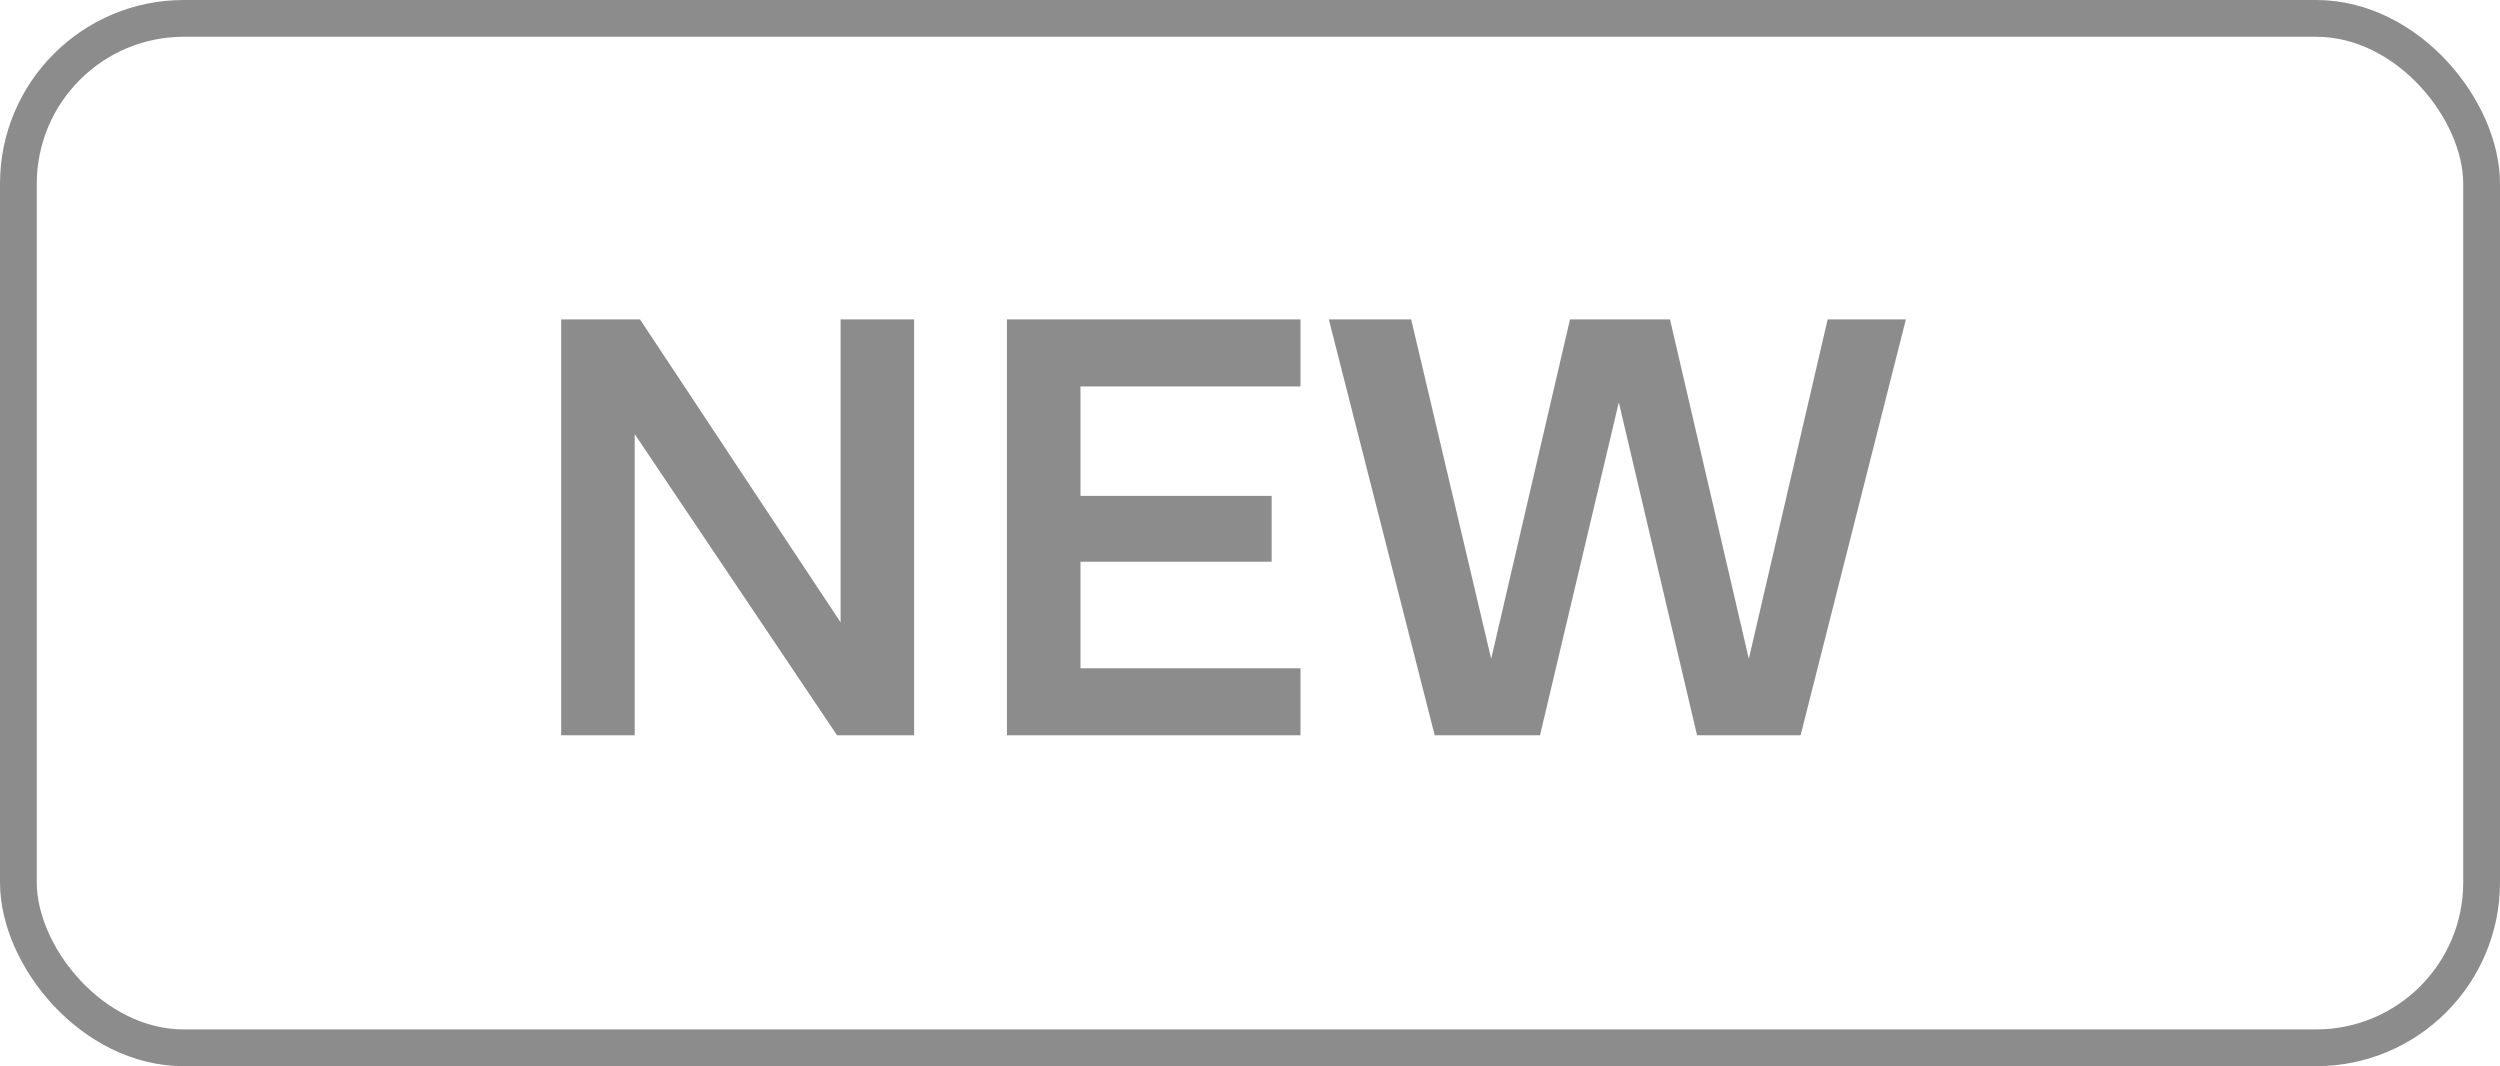
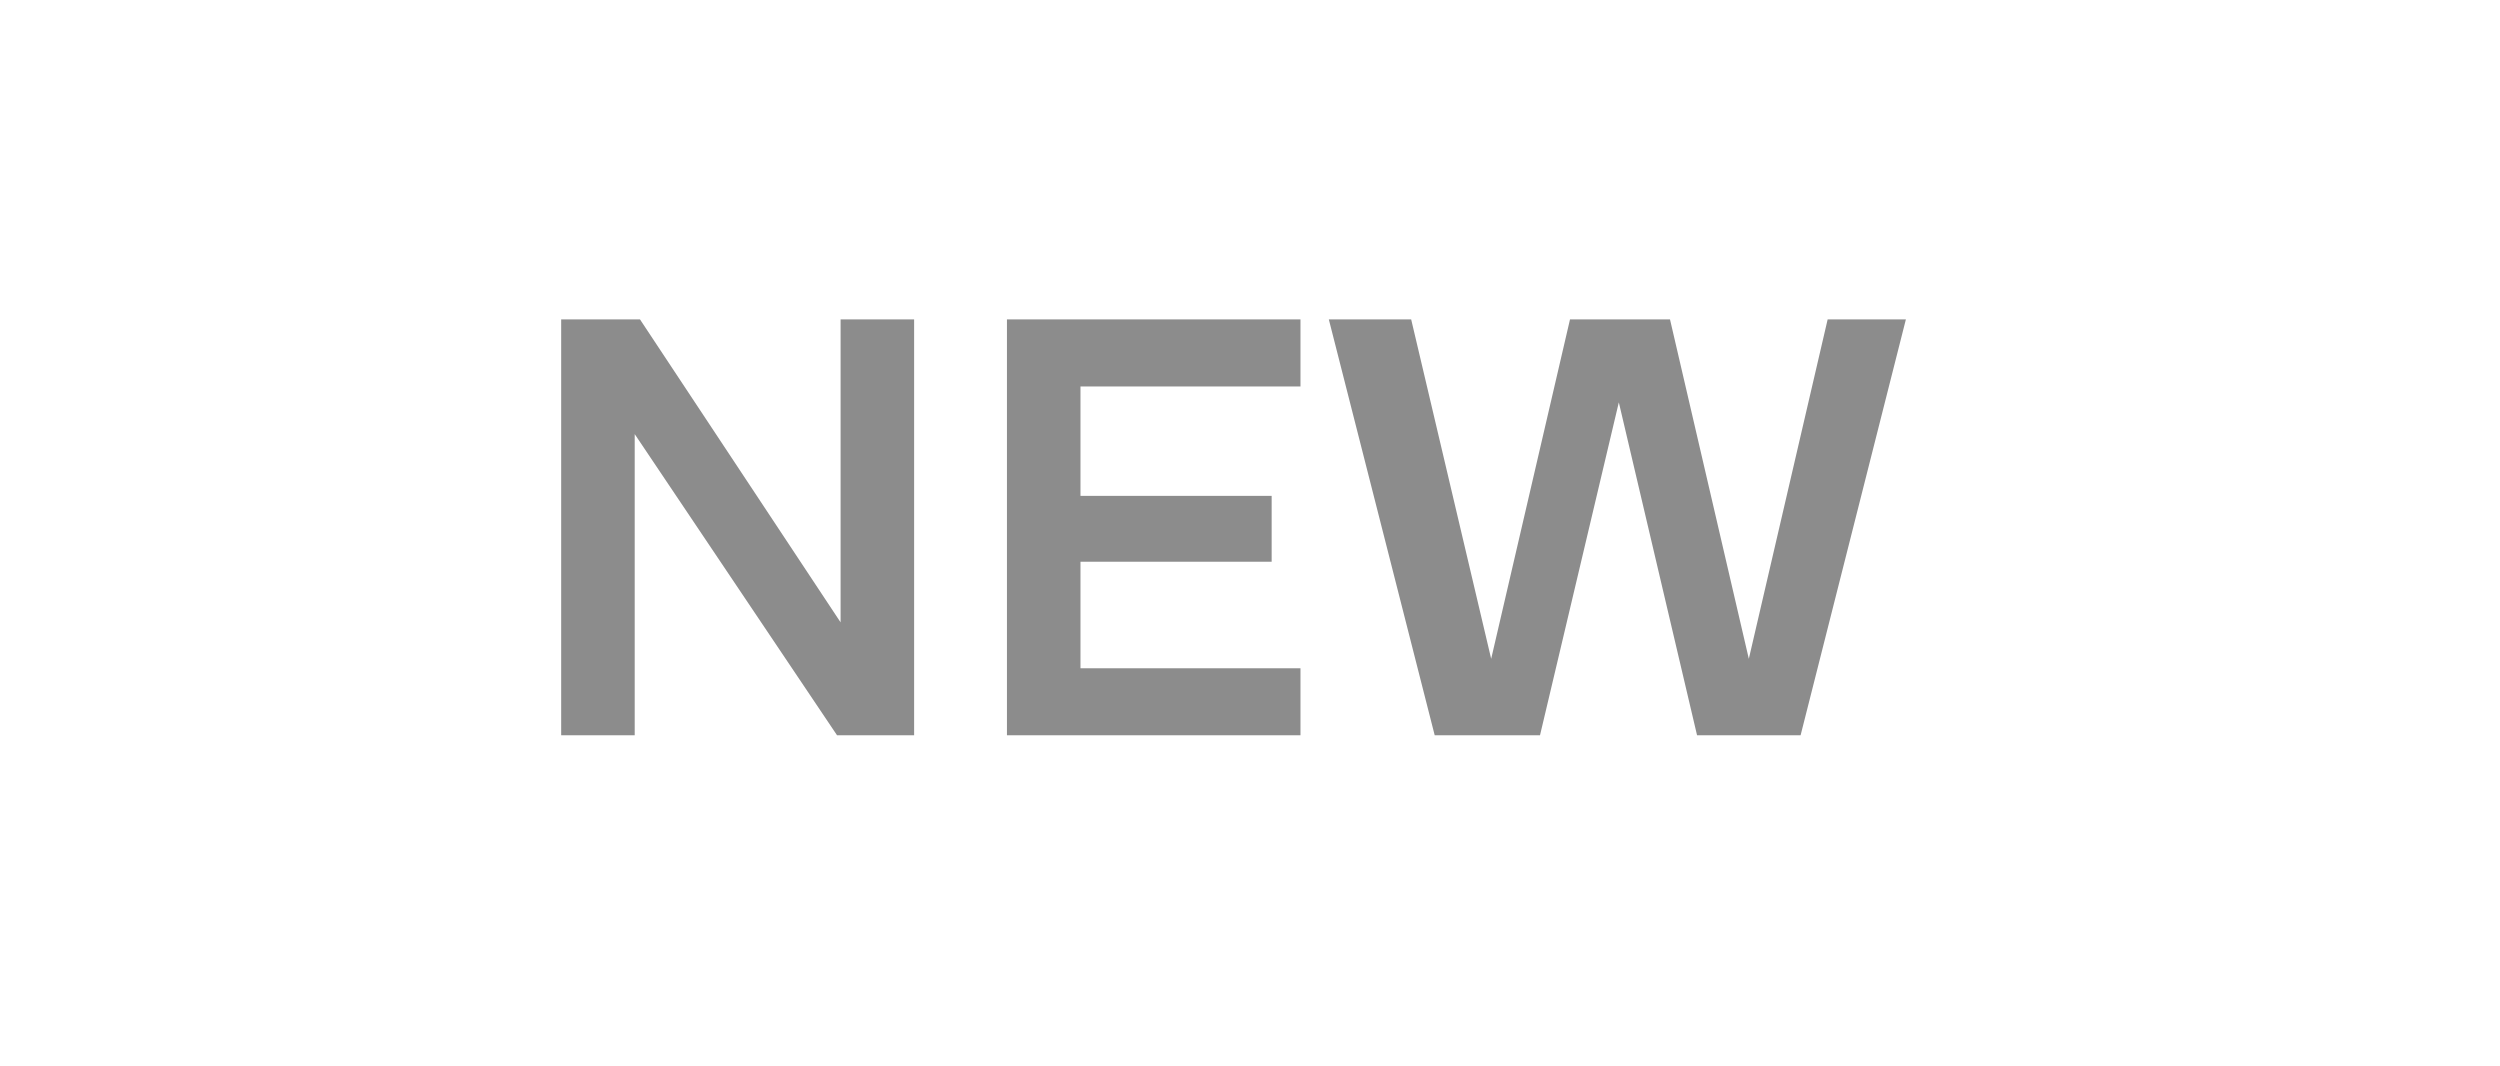
<svg xmlns="http://www.w3.org/2000/svg" width="68" height="29" viewBox="0 0 68 29" fill="none">
-   <rect x="0.5" y="0.5" width="67" height="28" rx="4.5" stroke="#8C8C8C" />
  <path d="M15.264 20V8.688H17.408L22.864 16.928V8.688H24.864V20H22.768L17.264 11.808V20H15.264ZM27.389 20V8.688H35.373V10.512H29.389V13.488H34.589V15.28H29.389V18.176H35.373V20H27.389ZM39.024 20L36.144 8.688H38.384L40.56 17.92L42.704 8.688H45.424L47.568 17.92L49.712 8.688H51.84L48.976 20H46.16L44.032 10.944L41.888 20H39.024Z" fill="#8C8C8C" />
</svg>